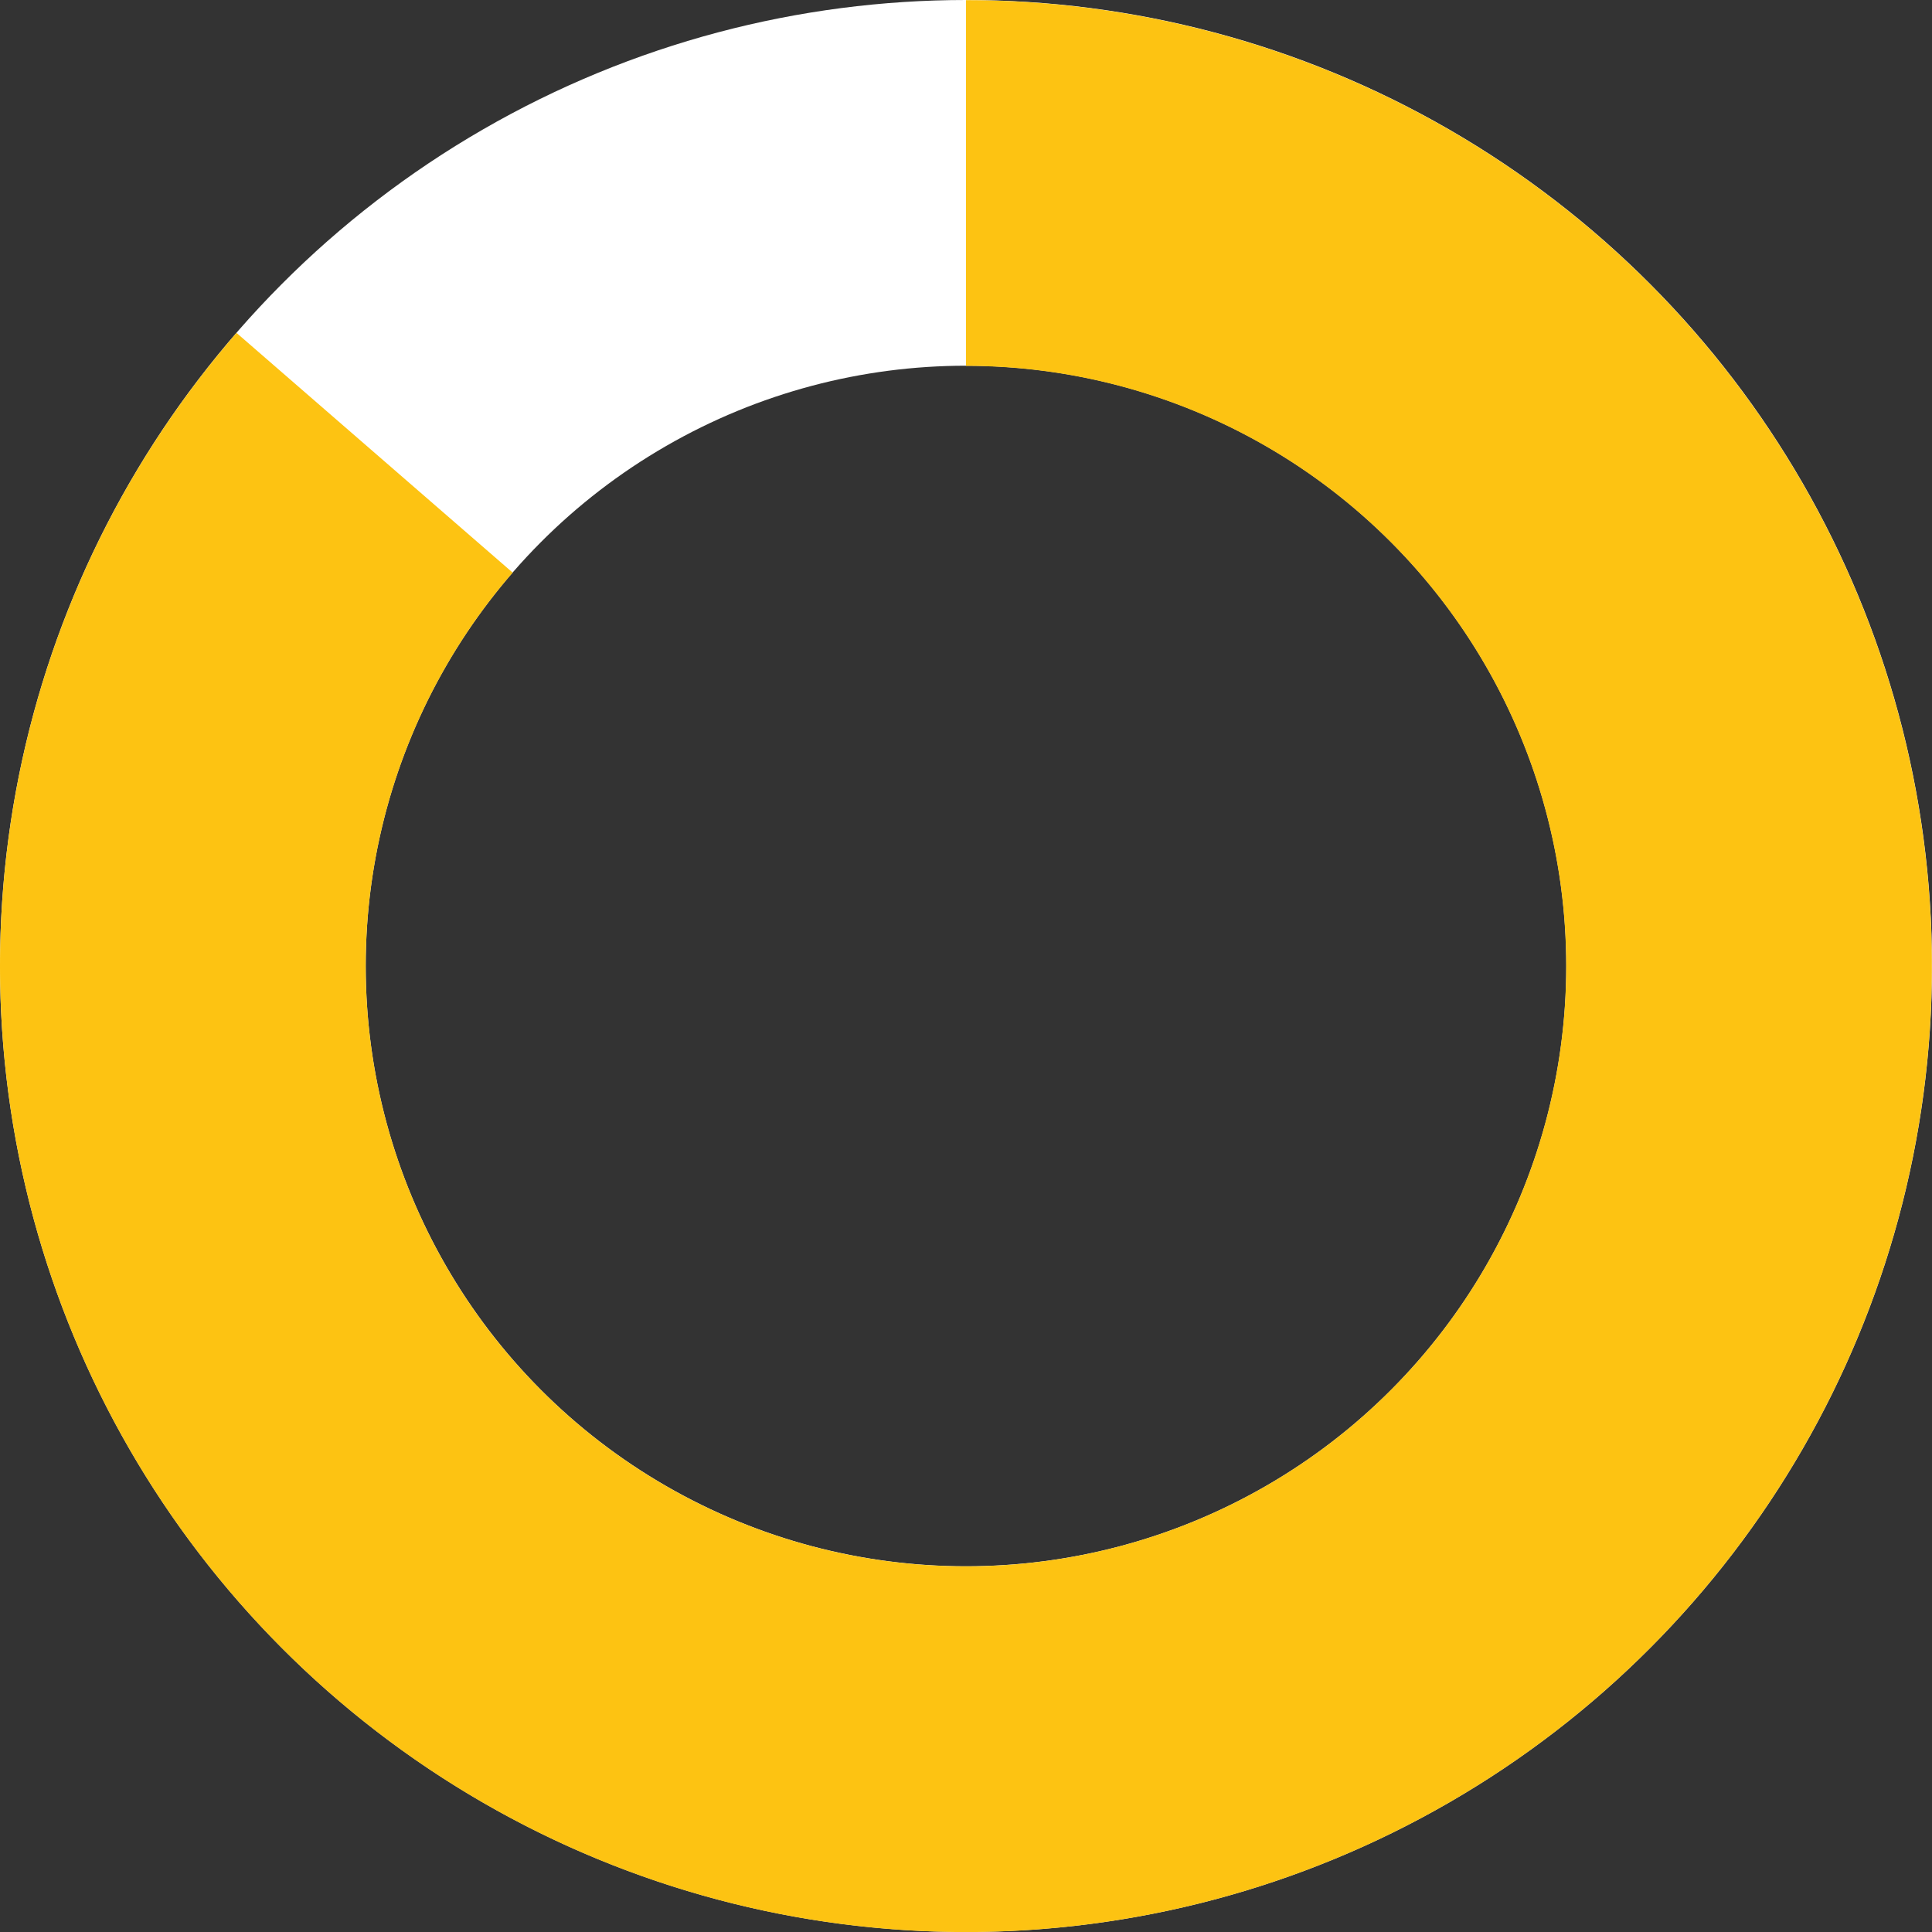
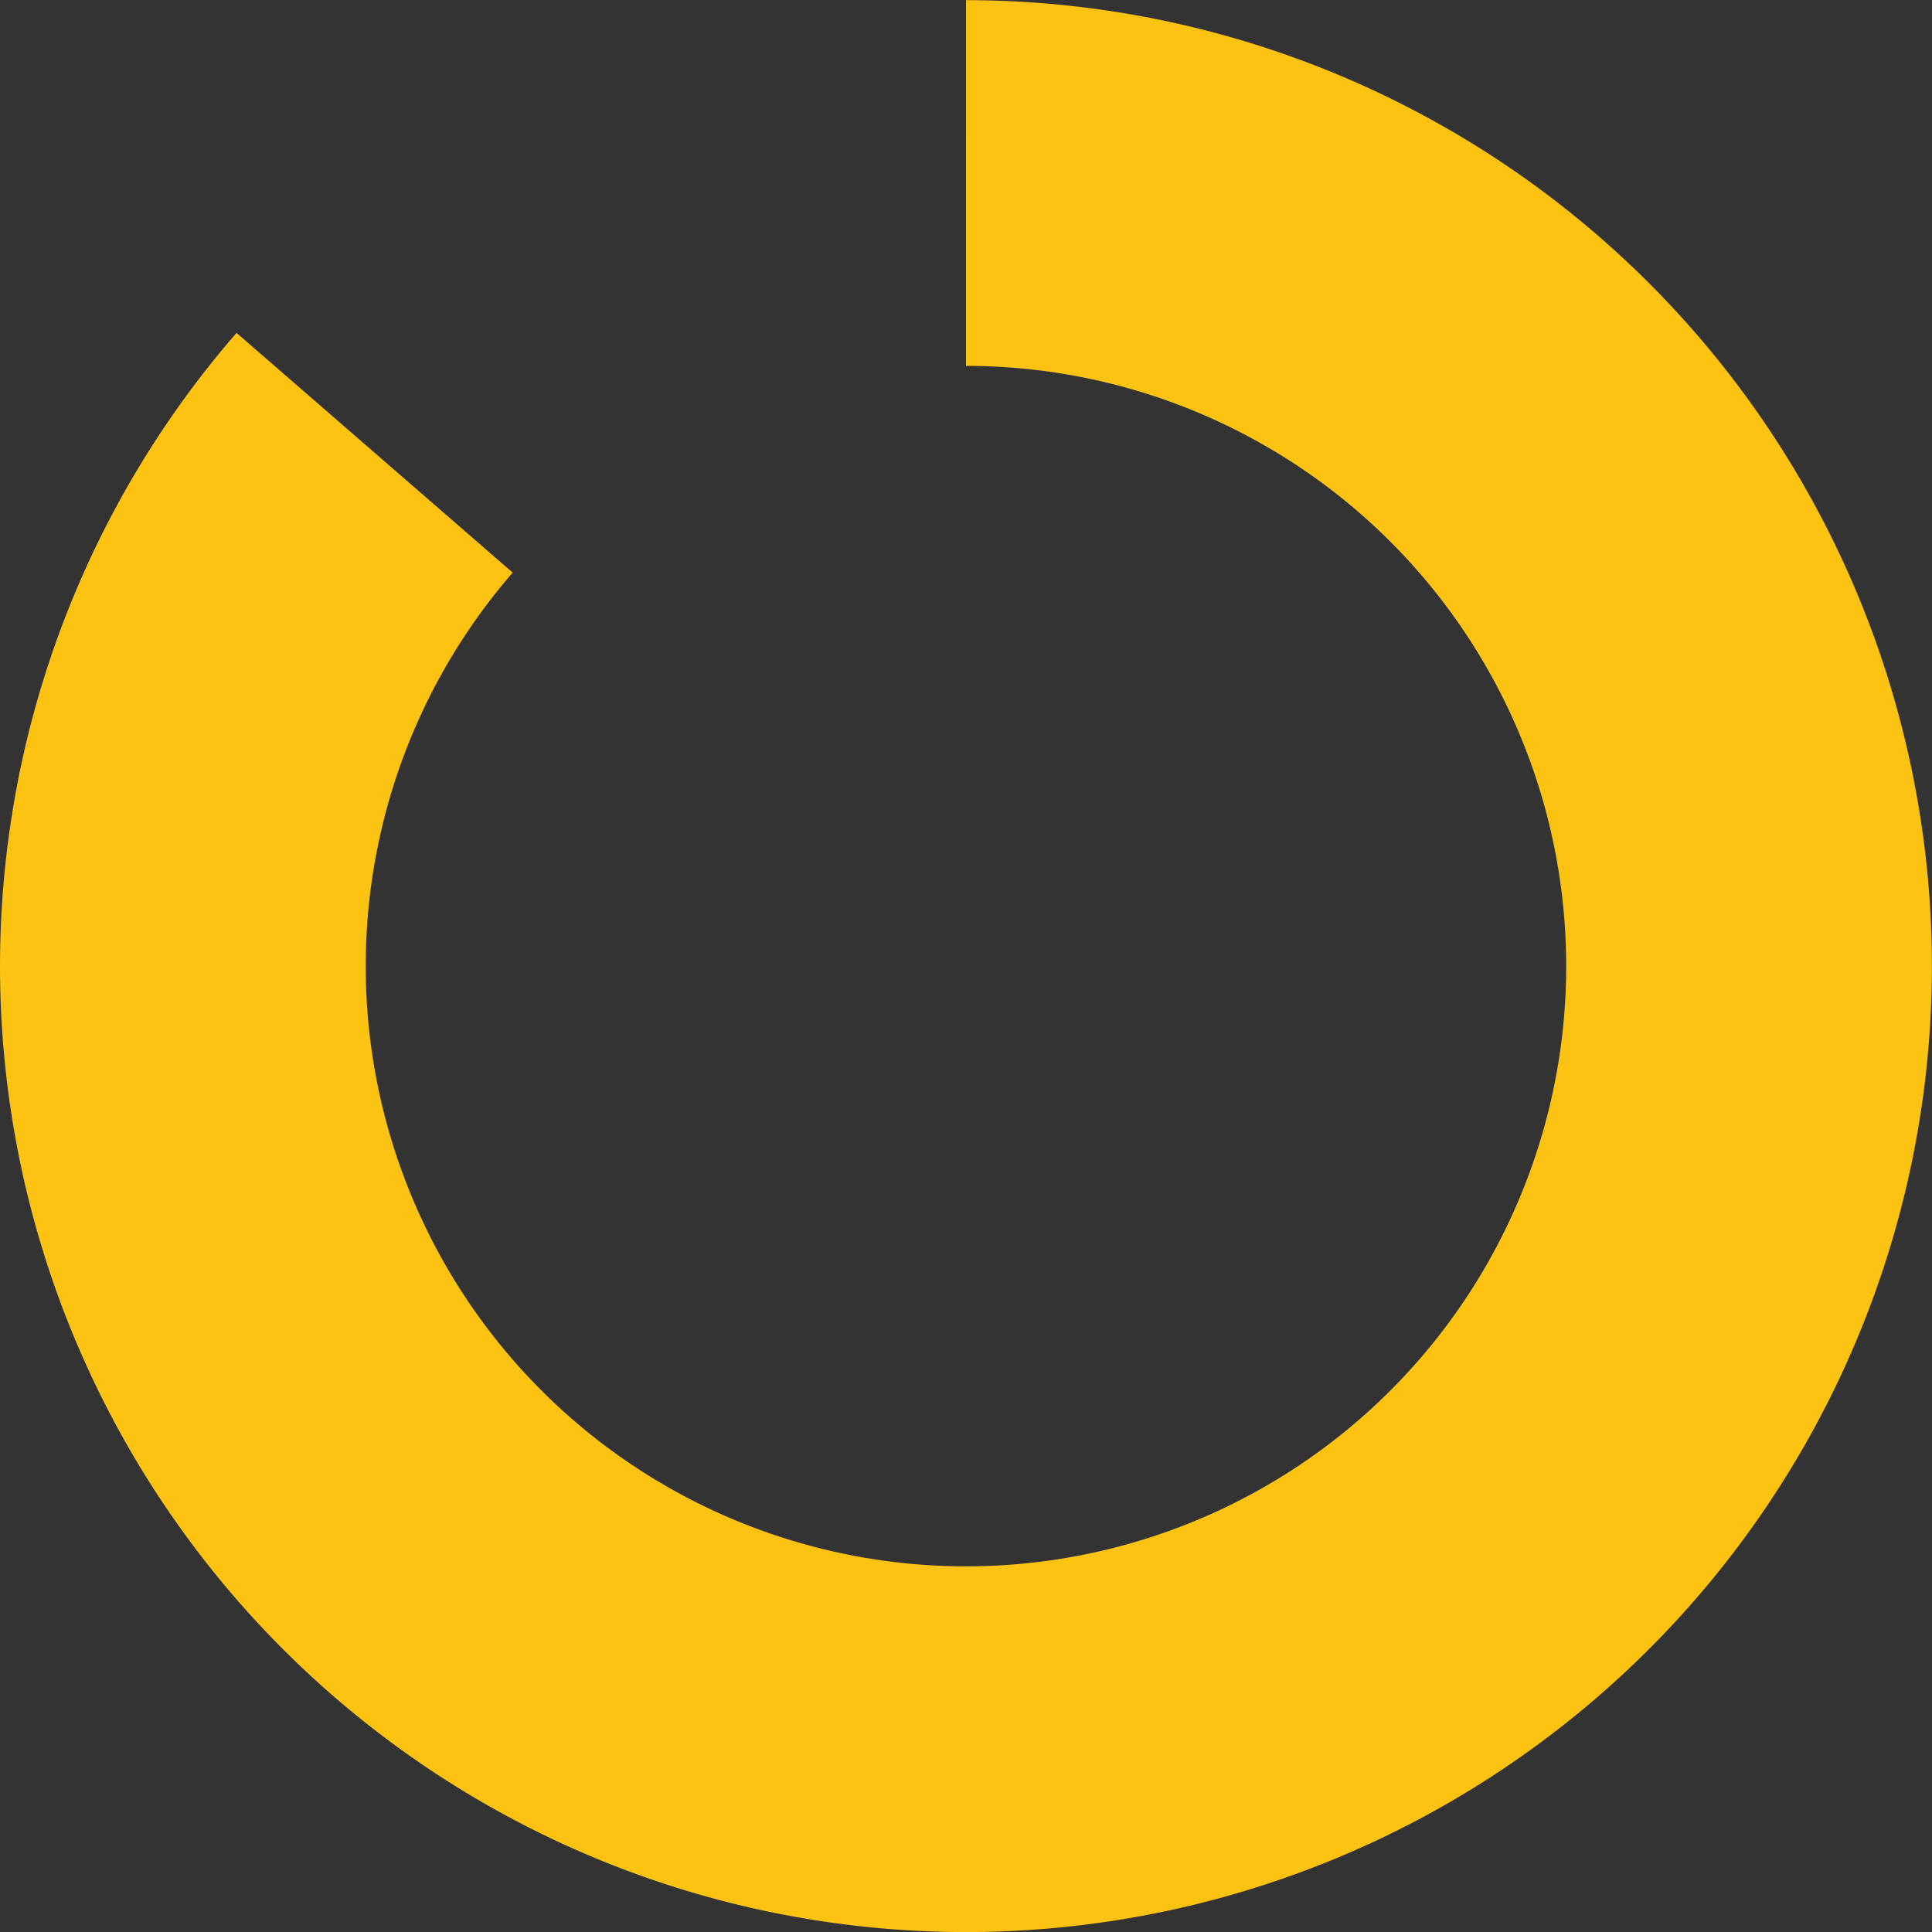
<svg xmlns="http://www.w3.org/2000/svg" id="Lager_1" data-name="Lager 1" viewBox="0 0 343.38 343.38">
  <rect x="0" y="0" width="343.38" height="343.38" fill="#333333" stroke="none" />
  <defs>
    <style>.cls-1,.cls-2{fill:none;stroke-miterlimit:10;stroke-width:65px;}.cls-1{stroke:#fff;}.cls-2{stroke:#fdc312;}</style>
  </defs>
-   <circle class="cls-1" cx="171.69" cy="171.69" r="139.19" />
  <path class="cls-2" d="M297.94,303a139.18,139.18,0,1,1-105.11,47.94" transform="translate(-126.25 -270.47)" />
</svg>